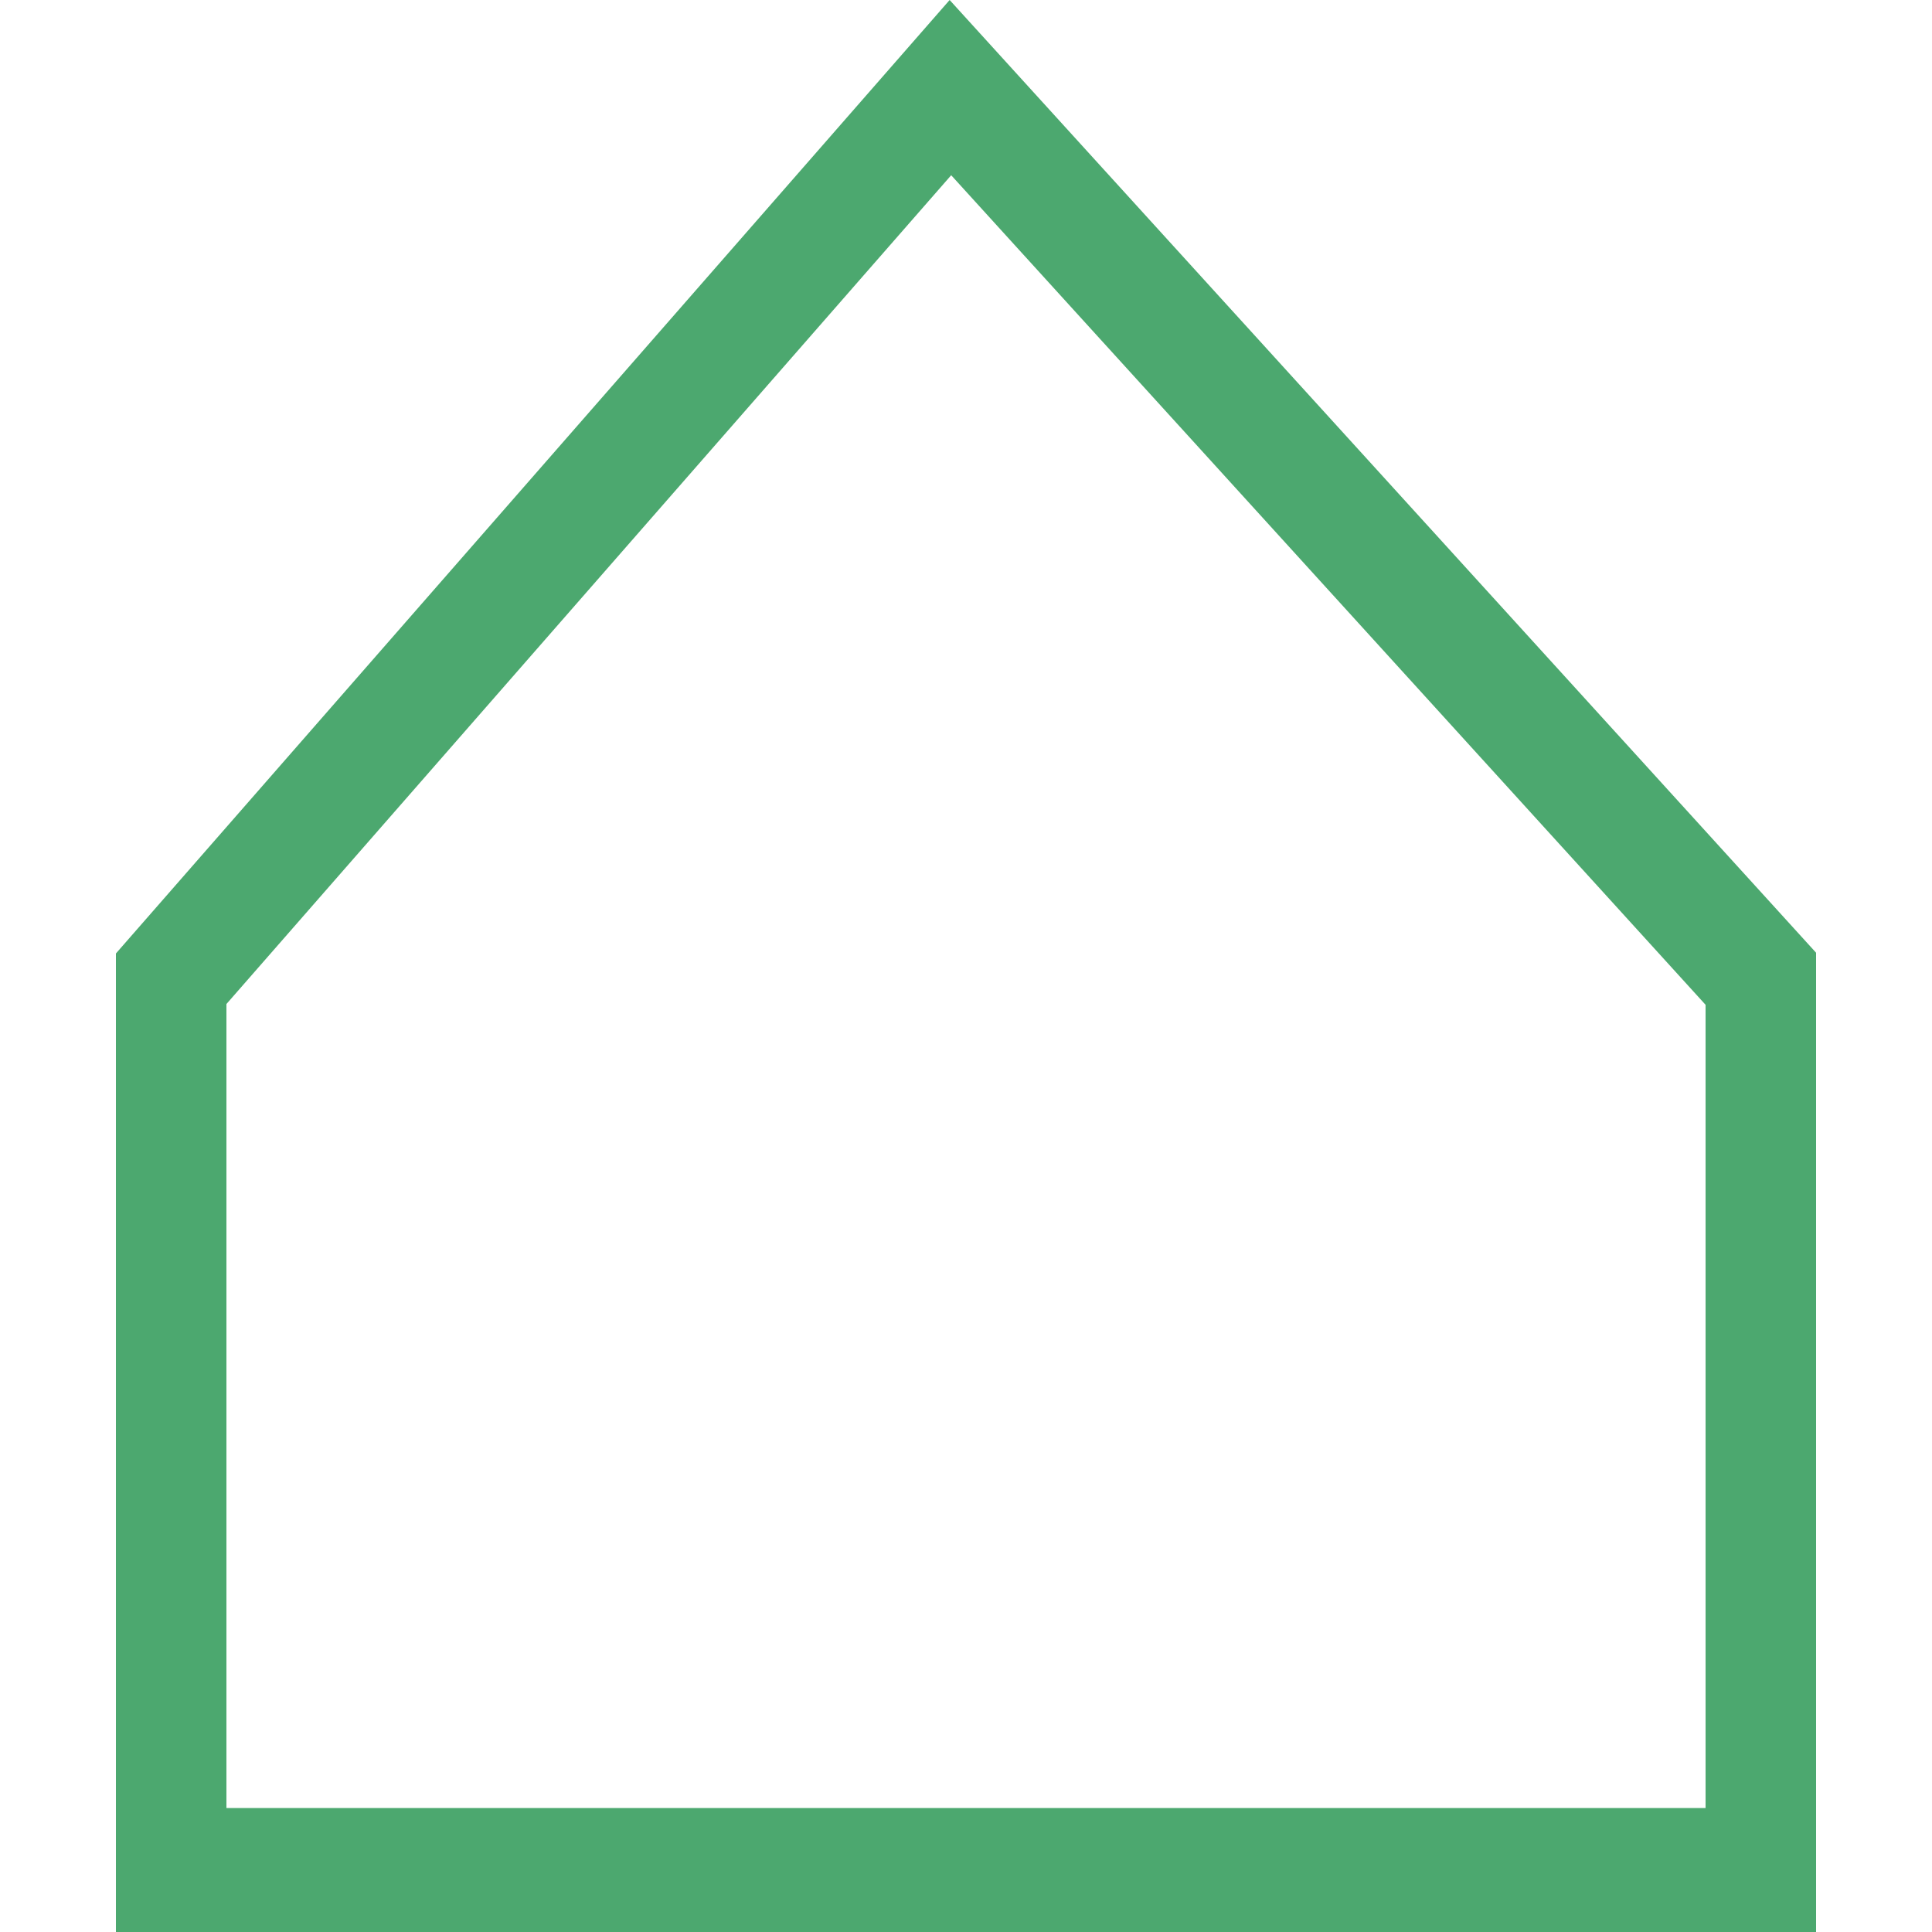
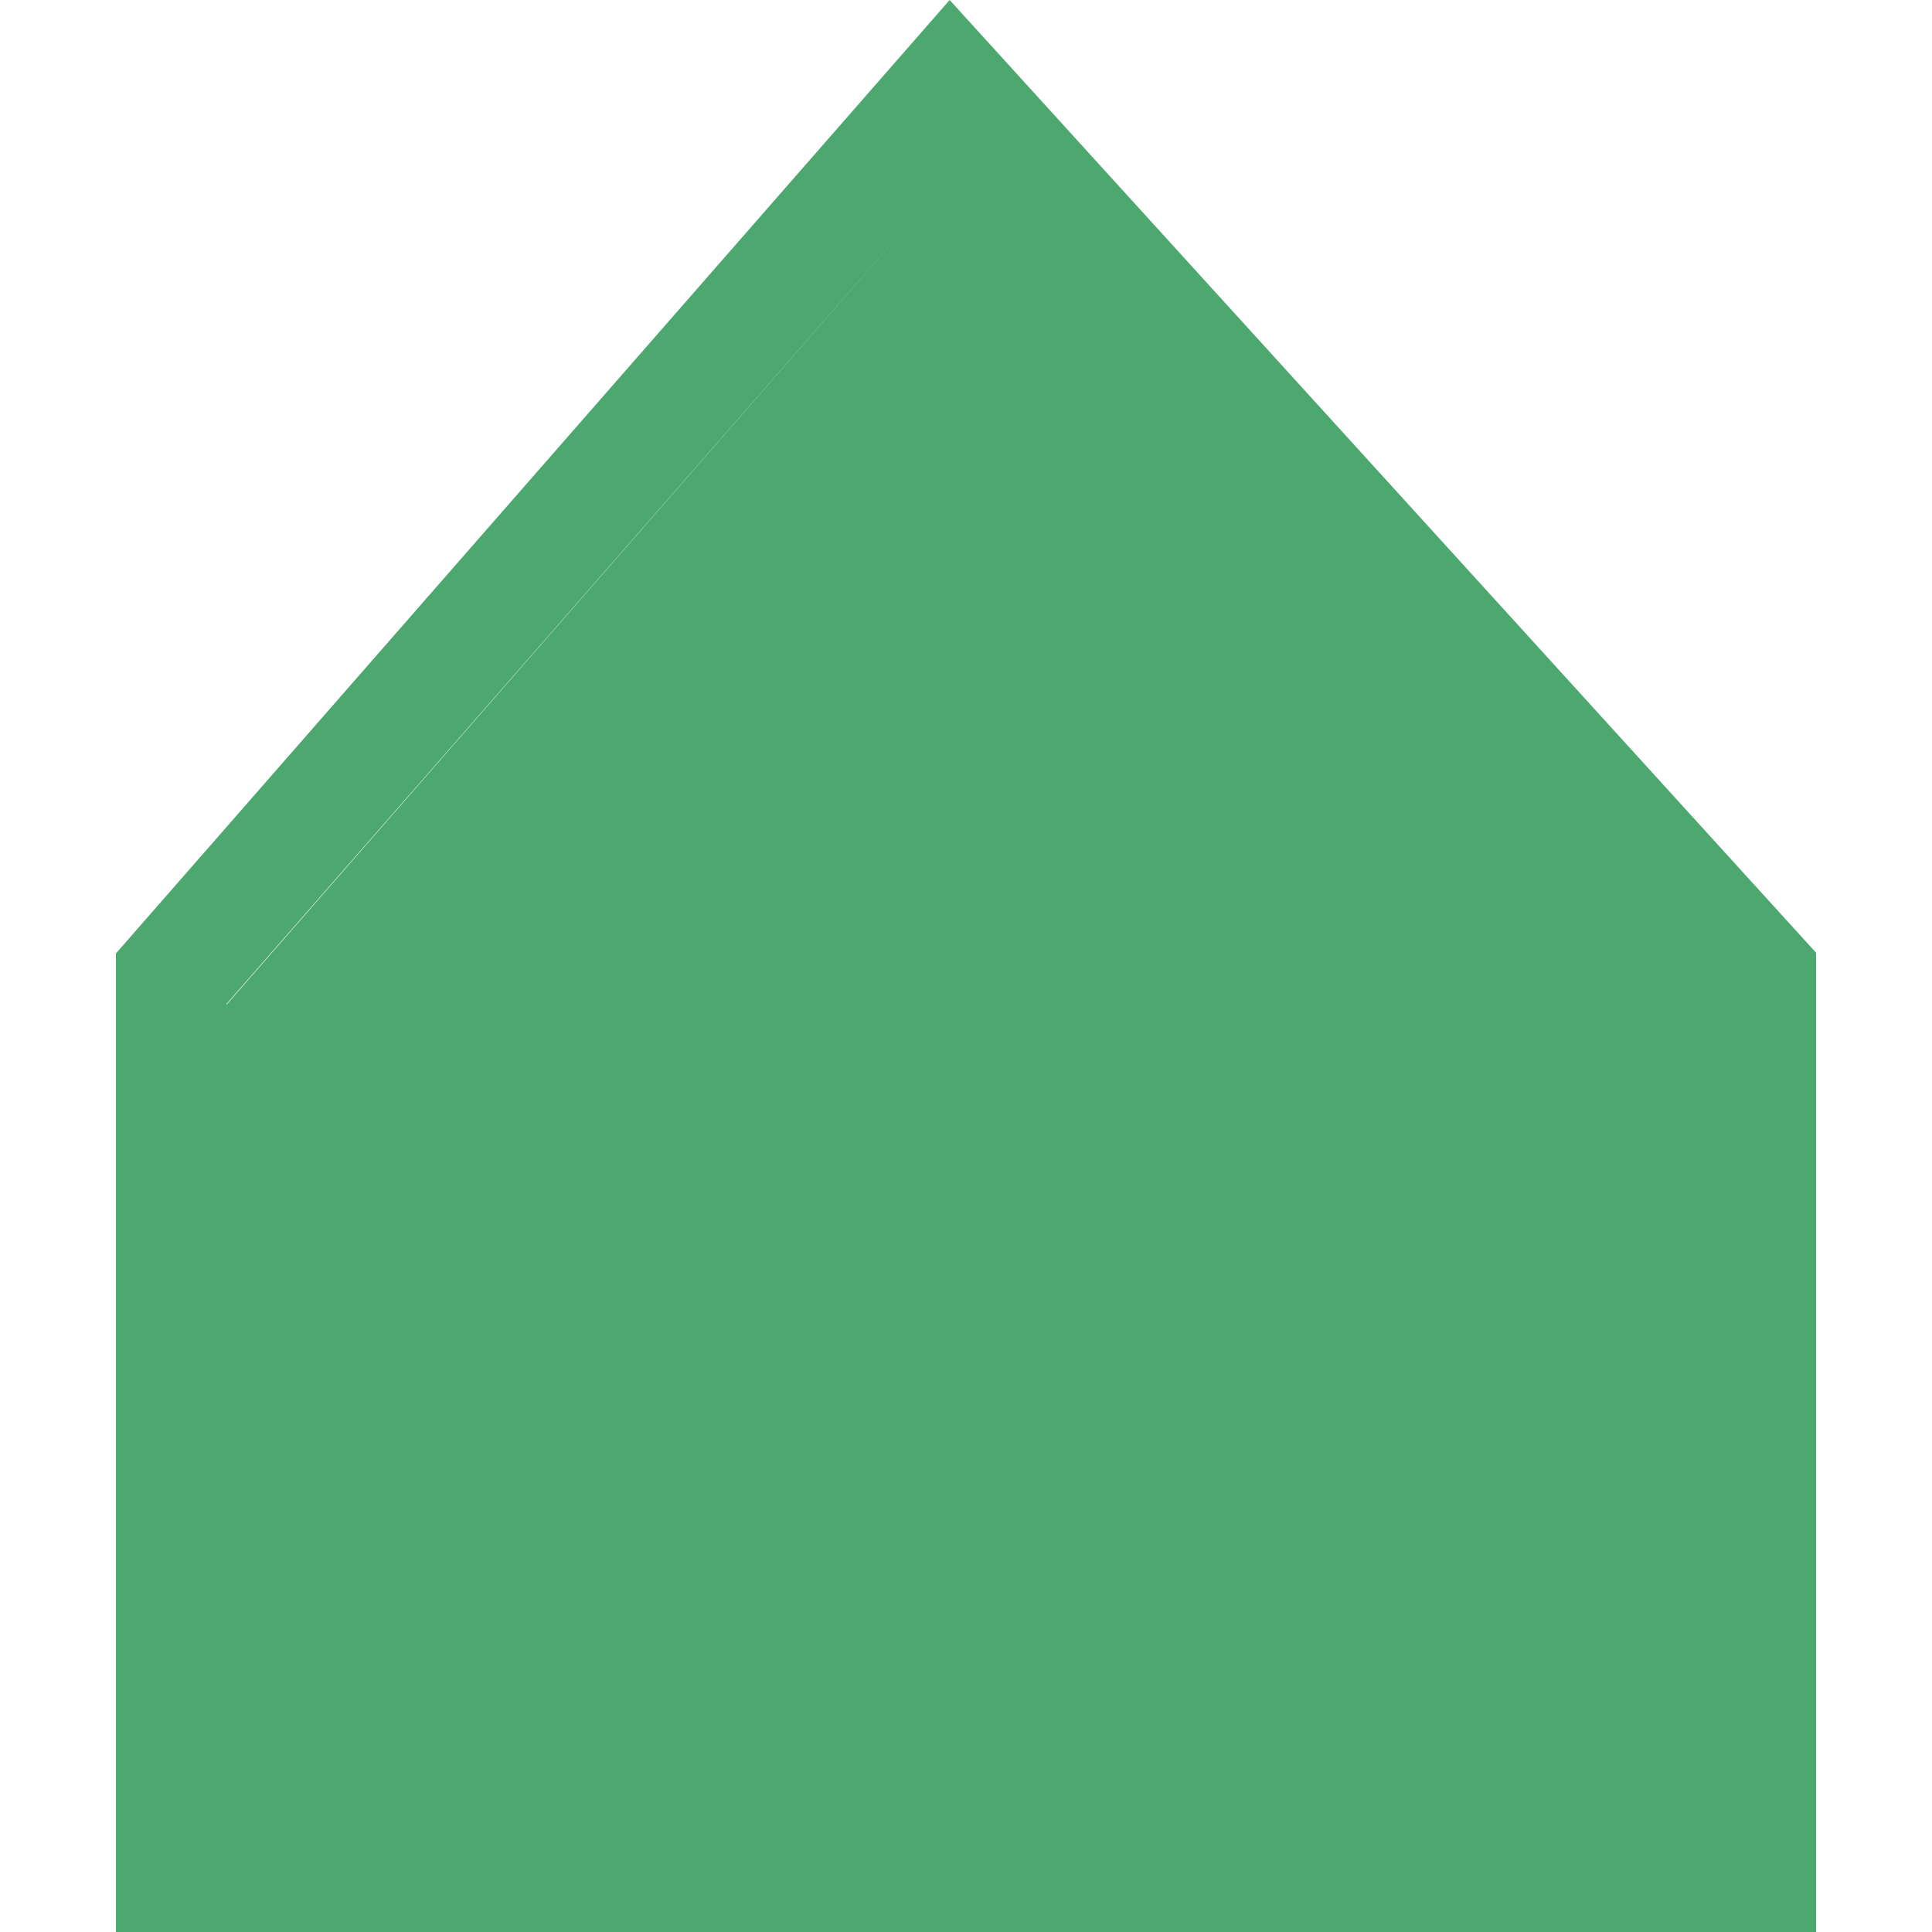
<svg xmlns="http://www.w3.org/2000/svg" width="60" height="60" viewBox="0 0 60 60" fill="none">
-   <path d="M56.4 60H3.6V29.611L29.492 0L56.4 29.588V60ZM7.032 56.151H52.968V31.205L29.54 5.442L7.032 31.181V56.151Z" fill="#4CA86F" />
+   <path d="M56.4 60H3.6V29.611L29.492 0L56.4 29.588V60ZM7.032 56.151V31.205L29.54 5.442L7.032 31.181V56.151Z" fill="#4CA86F" />
</svg>